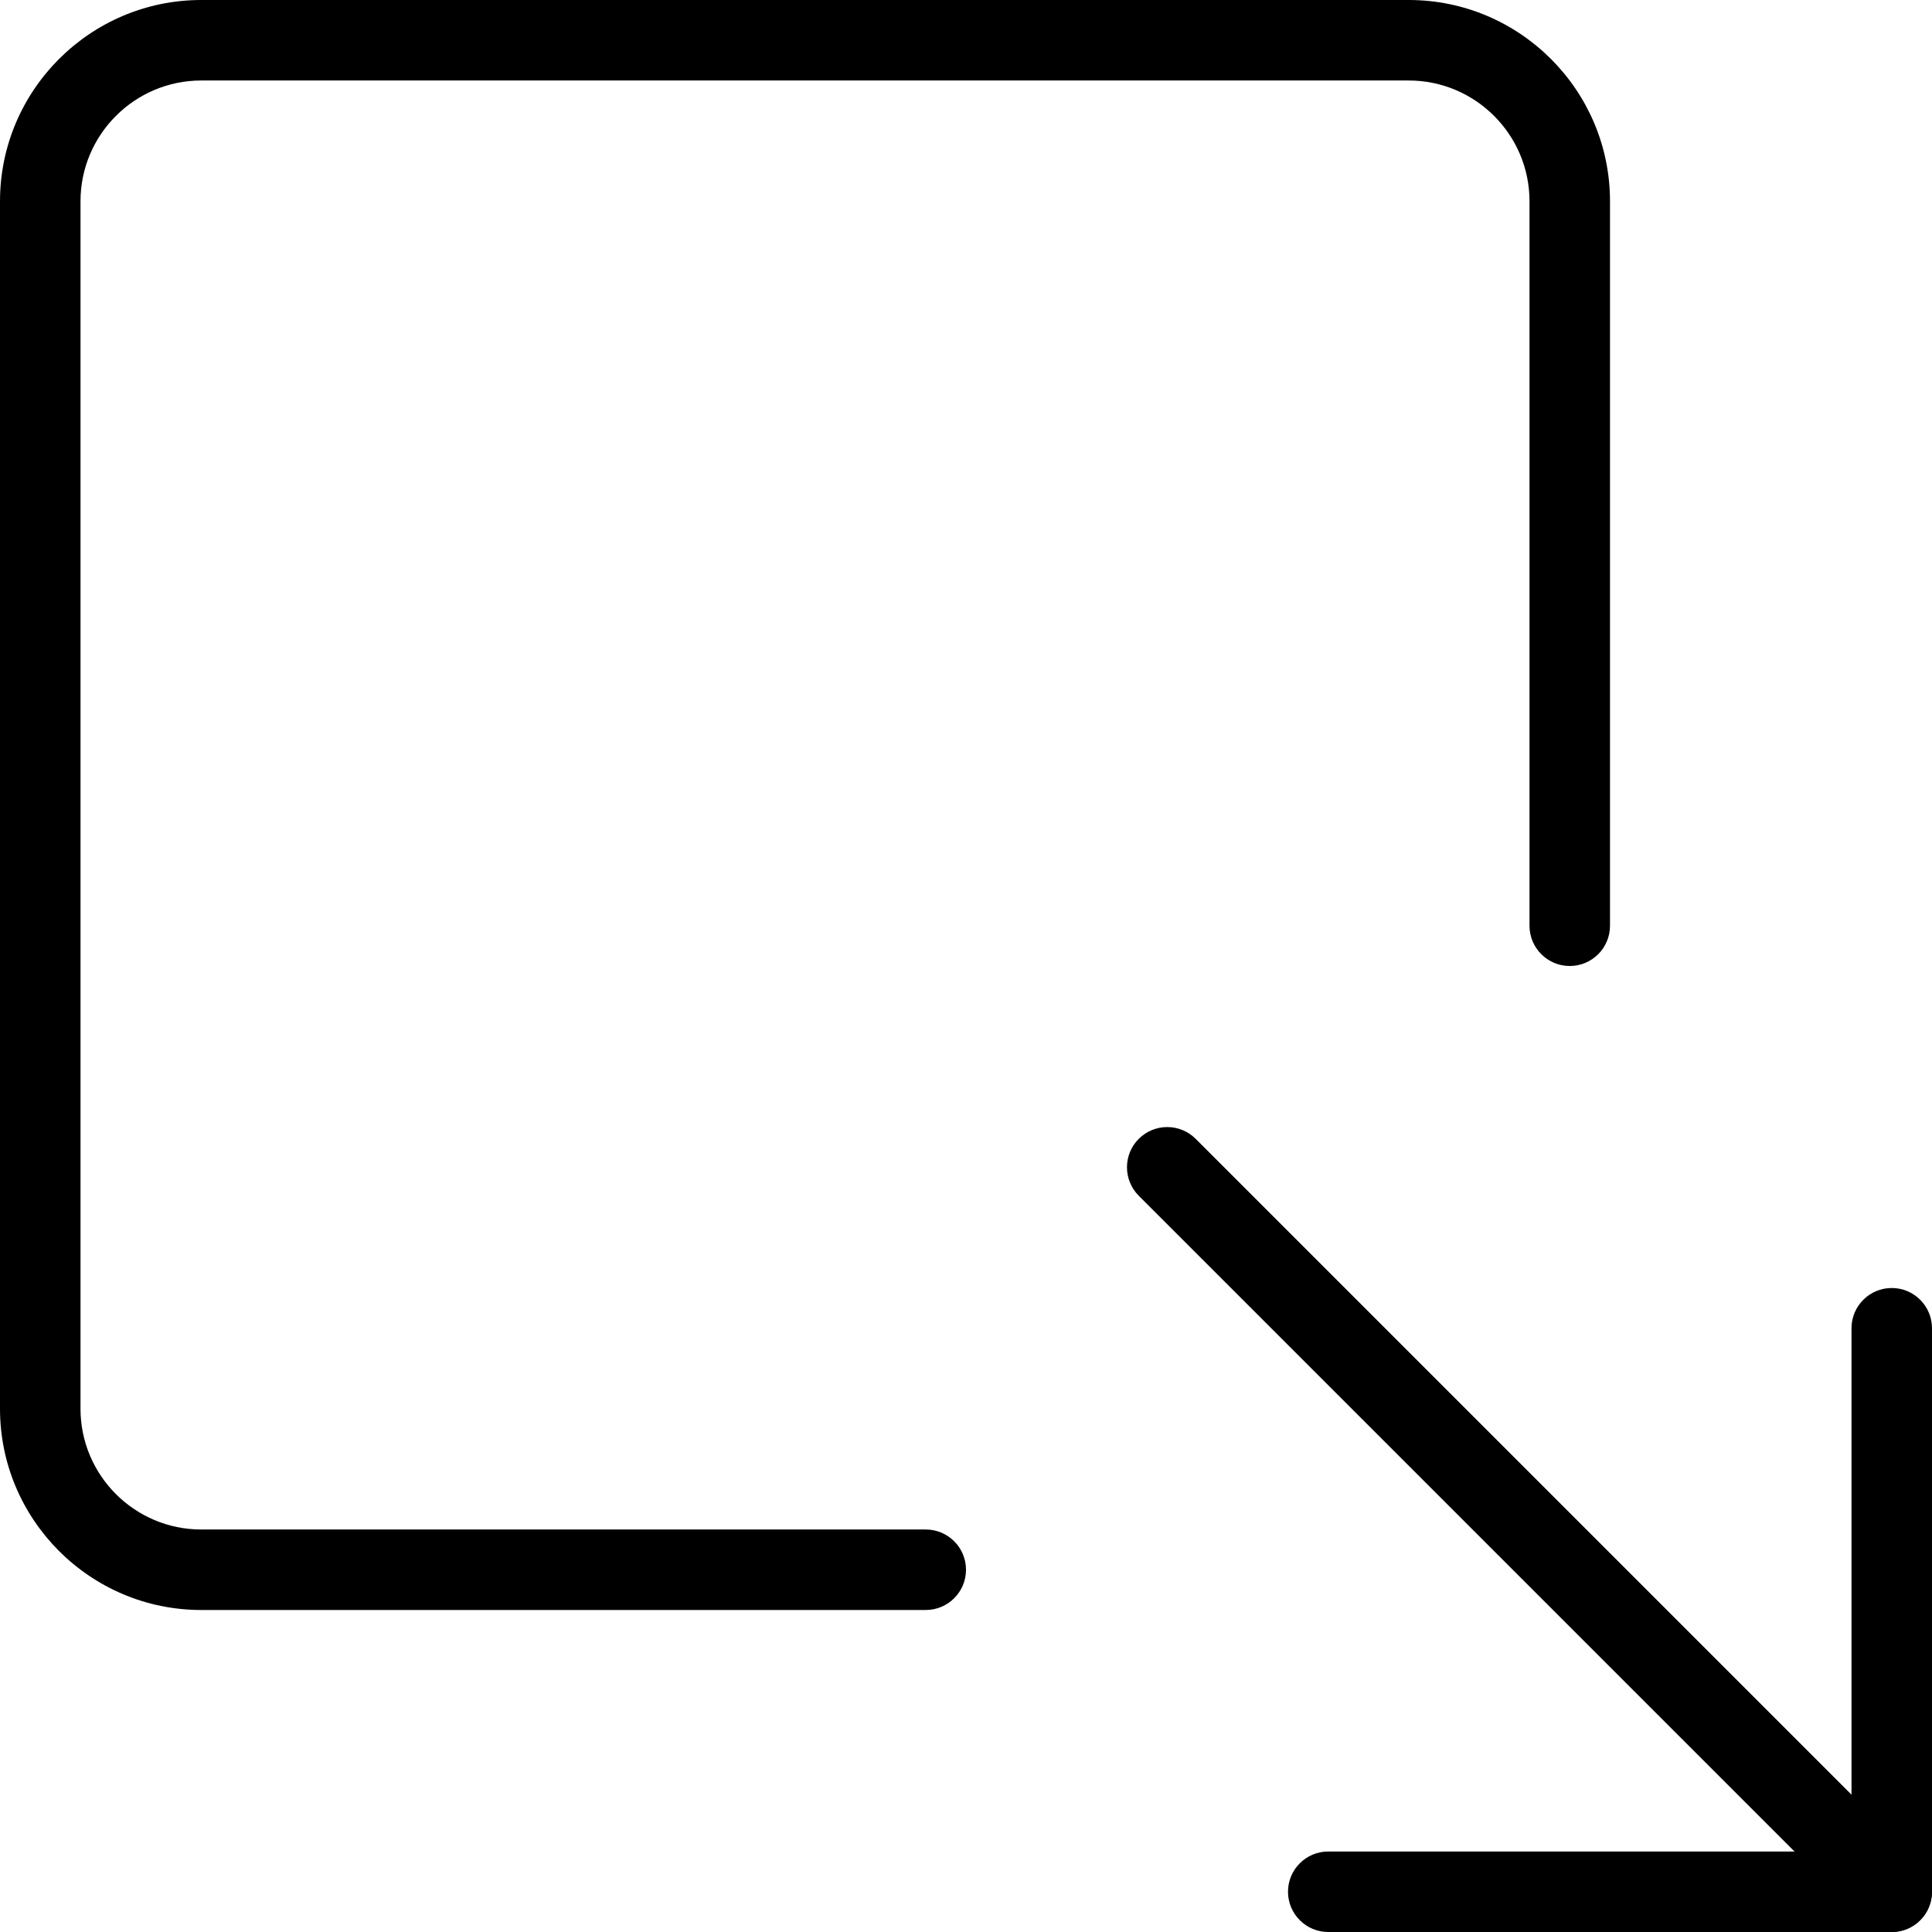
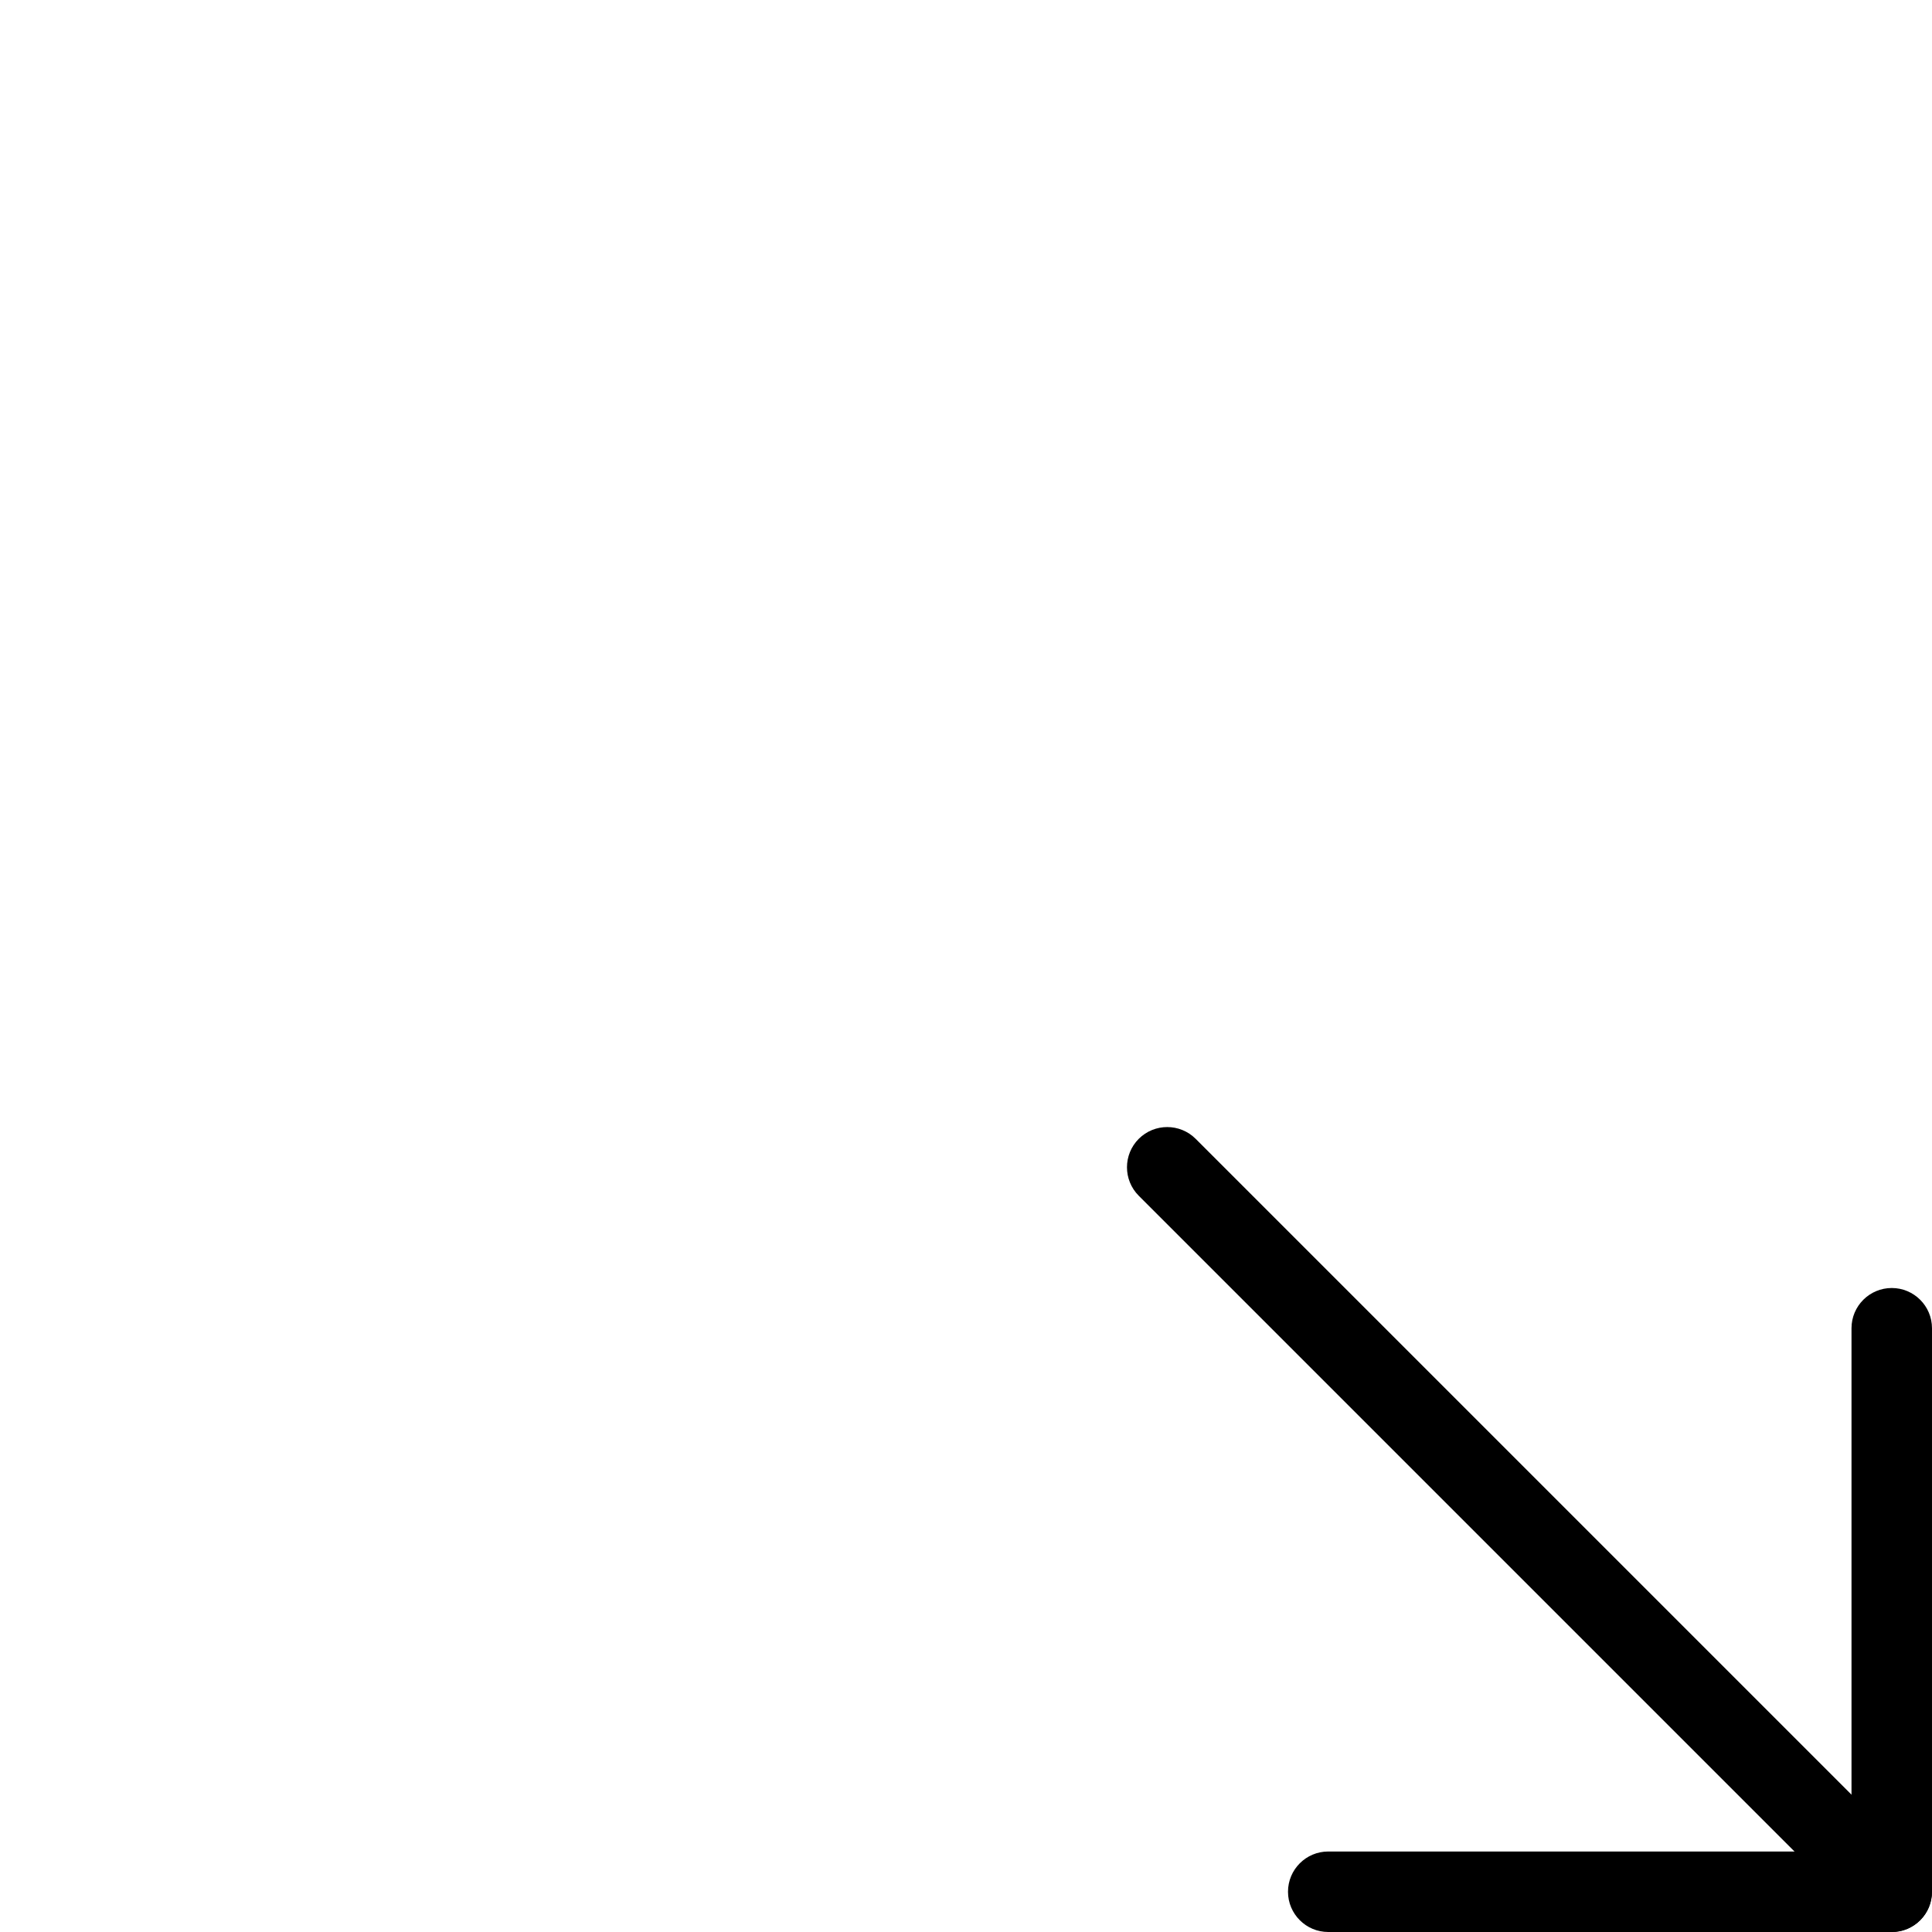
<svg xmlns="http://www.w3.org/2000/svg" id="Layer_2" enable-background="new 0 0 24 24" height="512" viewBox="0 0 24 24" width="512">
  <g>
-     <path d="m11.5 20h-9c-1.379 0-2.5-1.122-2.5-2.5v-15c0-1.378 1.121-2.5 2.5-2.5h15c1.379 0 2.5 1.122 2.5 2.5v9c0 .276-.224.5-.5.5s-.5-.224-.5-.5v-9c0-.827-.673-1.5-1.5-1.5h-15c-.827 0-1.5.673-1.5 1.5v15c0 .827.673 1.5 1.5 1.5h9c.276 0 .5.224.5.5s-.224.5-.5.5z" />
-   </g>
+     </g>
  <g>
    <path d="m23.5 24h-7c-.276 0-.5-.224-.5-.5s.224-.5.5-.5h6.5v-6.5c0-.276.224-.5.5-.5s.5.224.5.5v7c0 .276-.224.5-.5.5z" />
  </g>
  <g>
-     <path d="m23.5 24c-.128 0-.256-.049-.354-.146l-9-9c-.195-.195-.195-.512 0-.707s.512-.195.707 0l9 9c.195.195.195.512 0 .707-.097.097-.225.146-.353.146z" />
+     <path d="m23.5 24c-.128 0-.256-.049-.354-.146l-9-9c-.195-.195-.195-.512 0-.707s.512-.195.707 0l9 9c.195.195.195.512 0 .707-.097.097-.225.146-.353.146" />
  </g>
</svg>